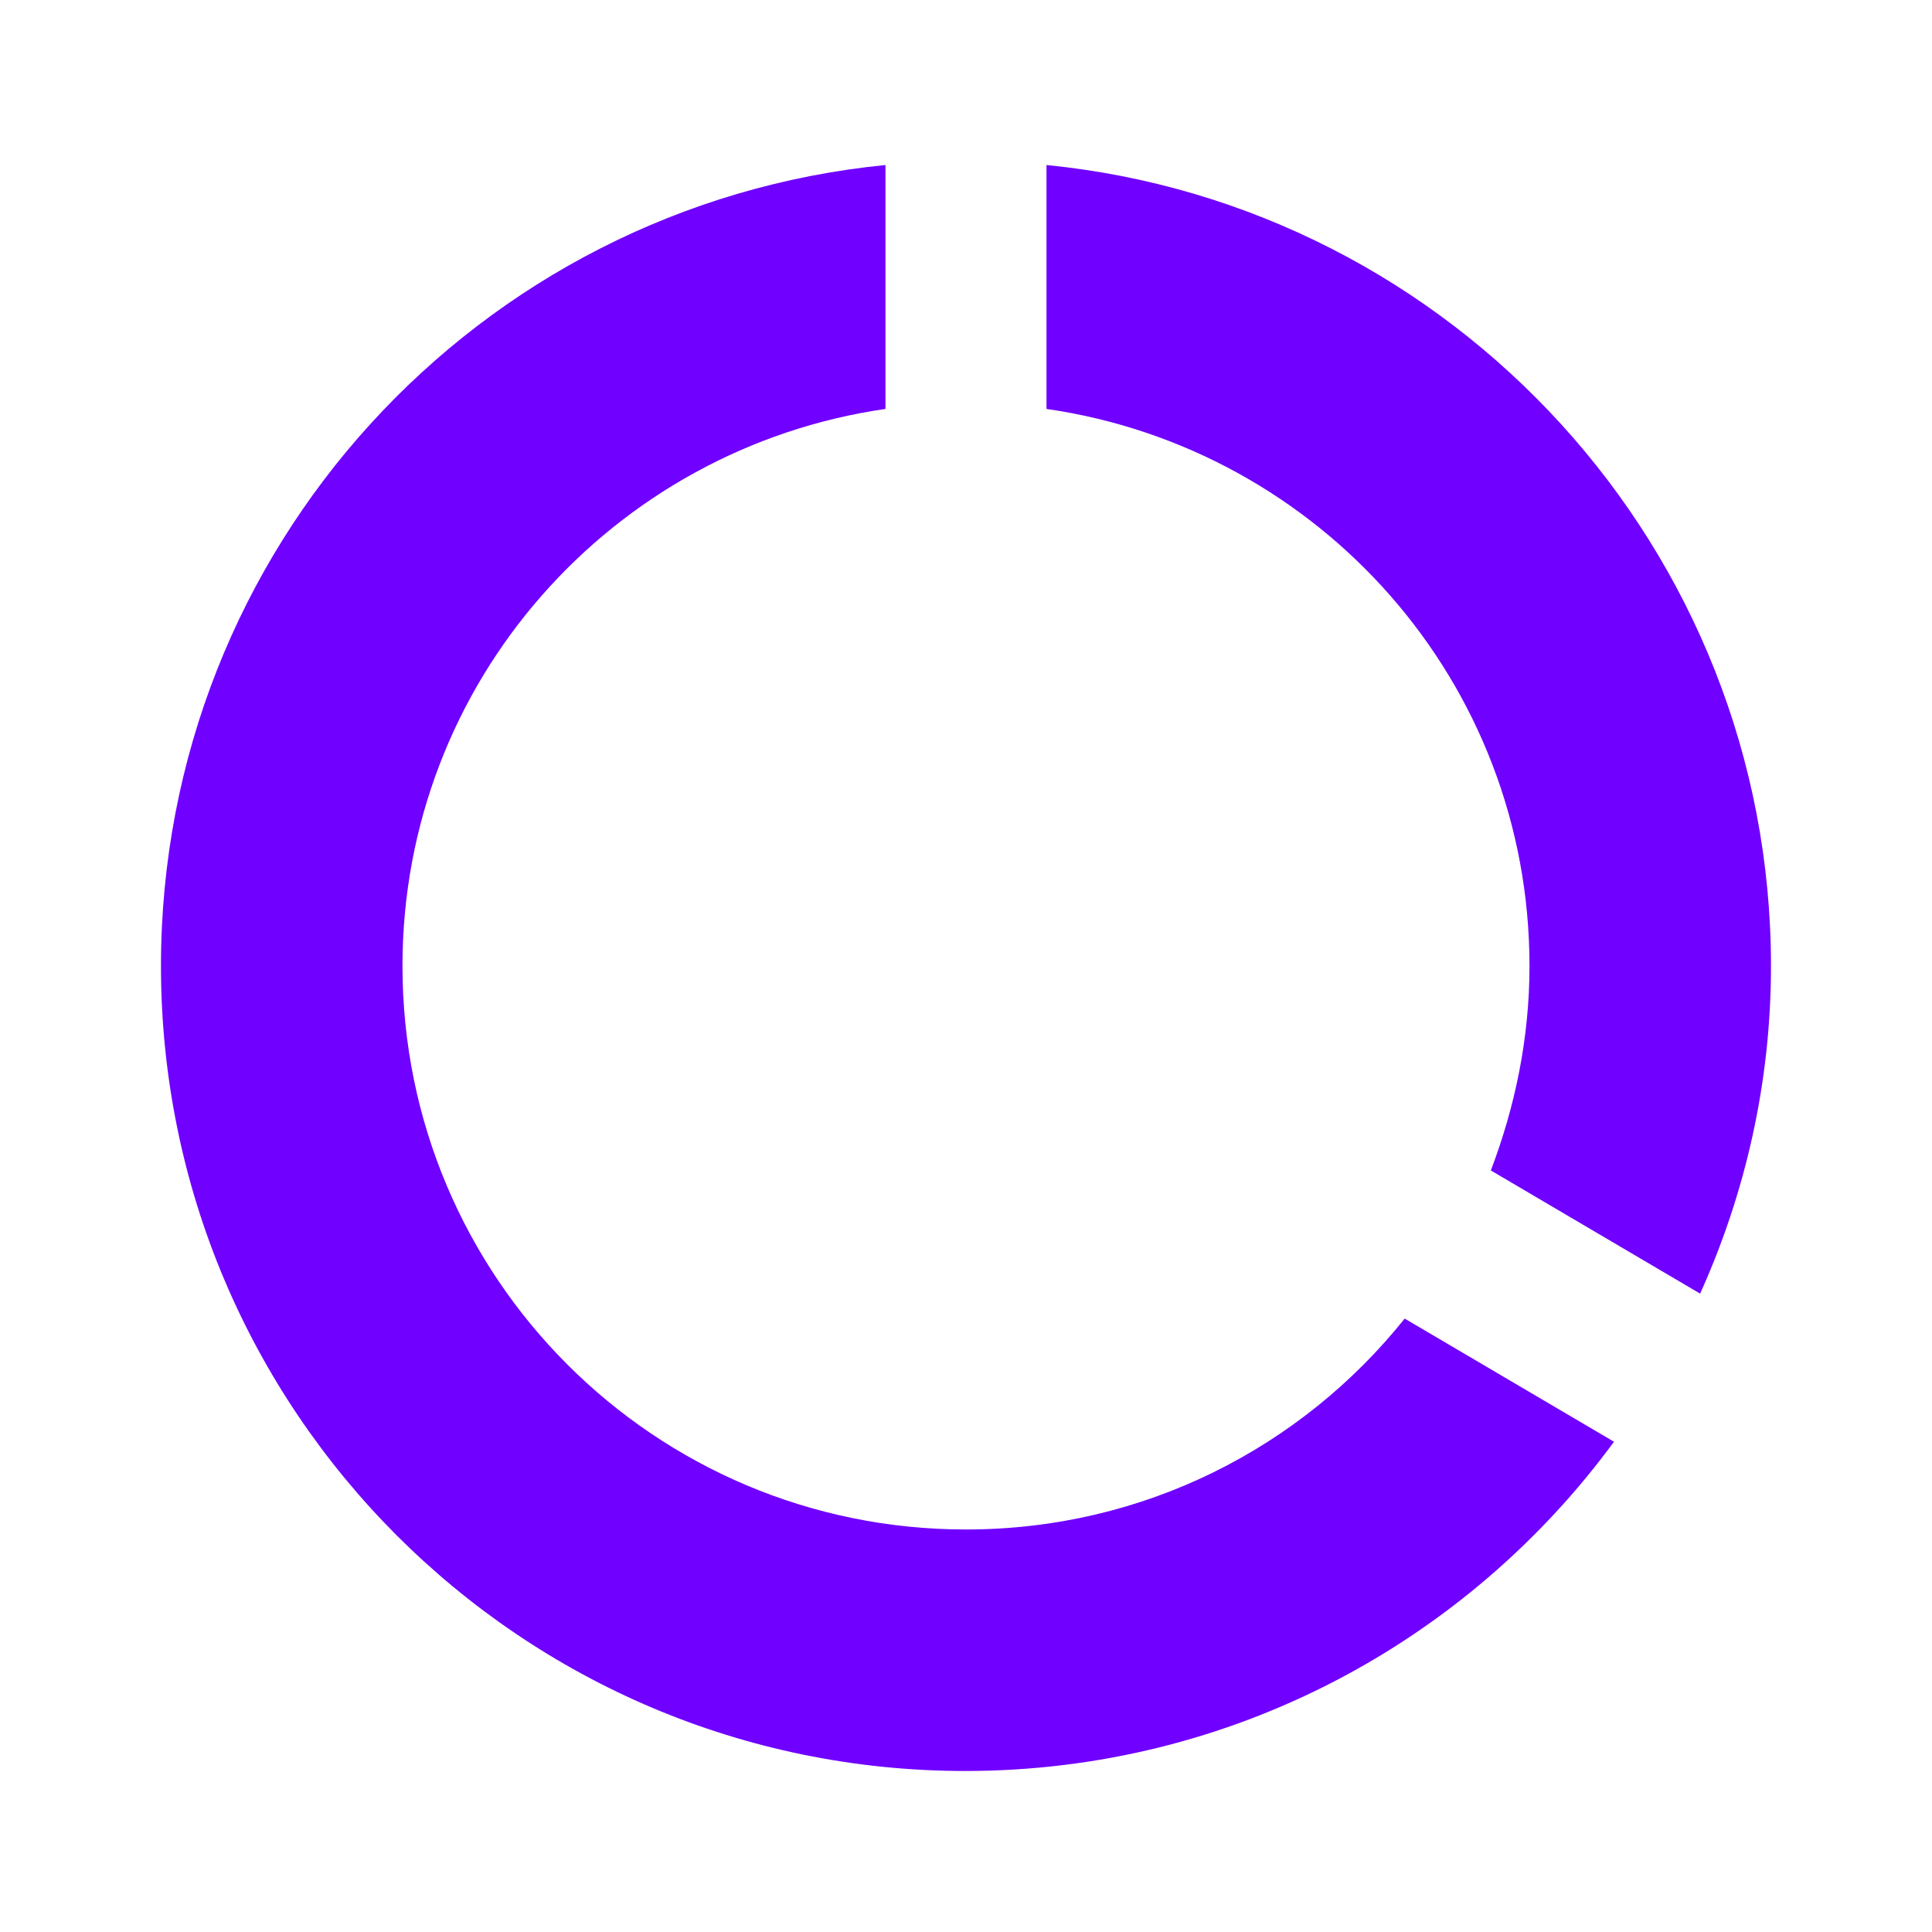
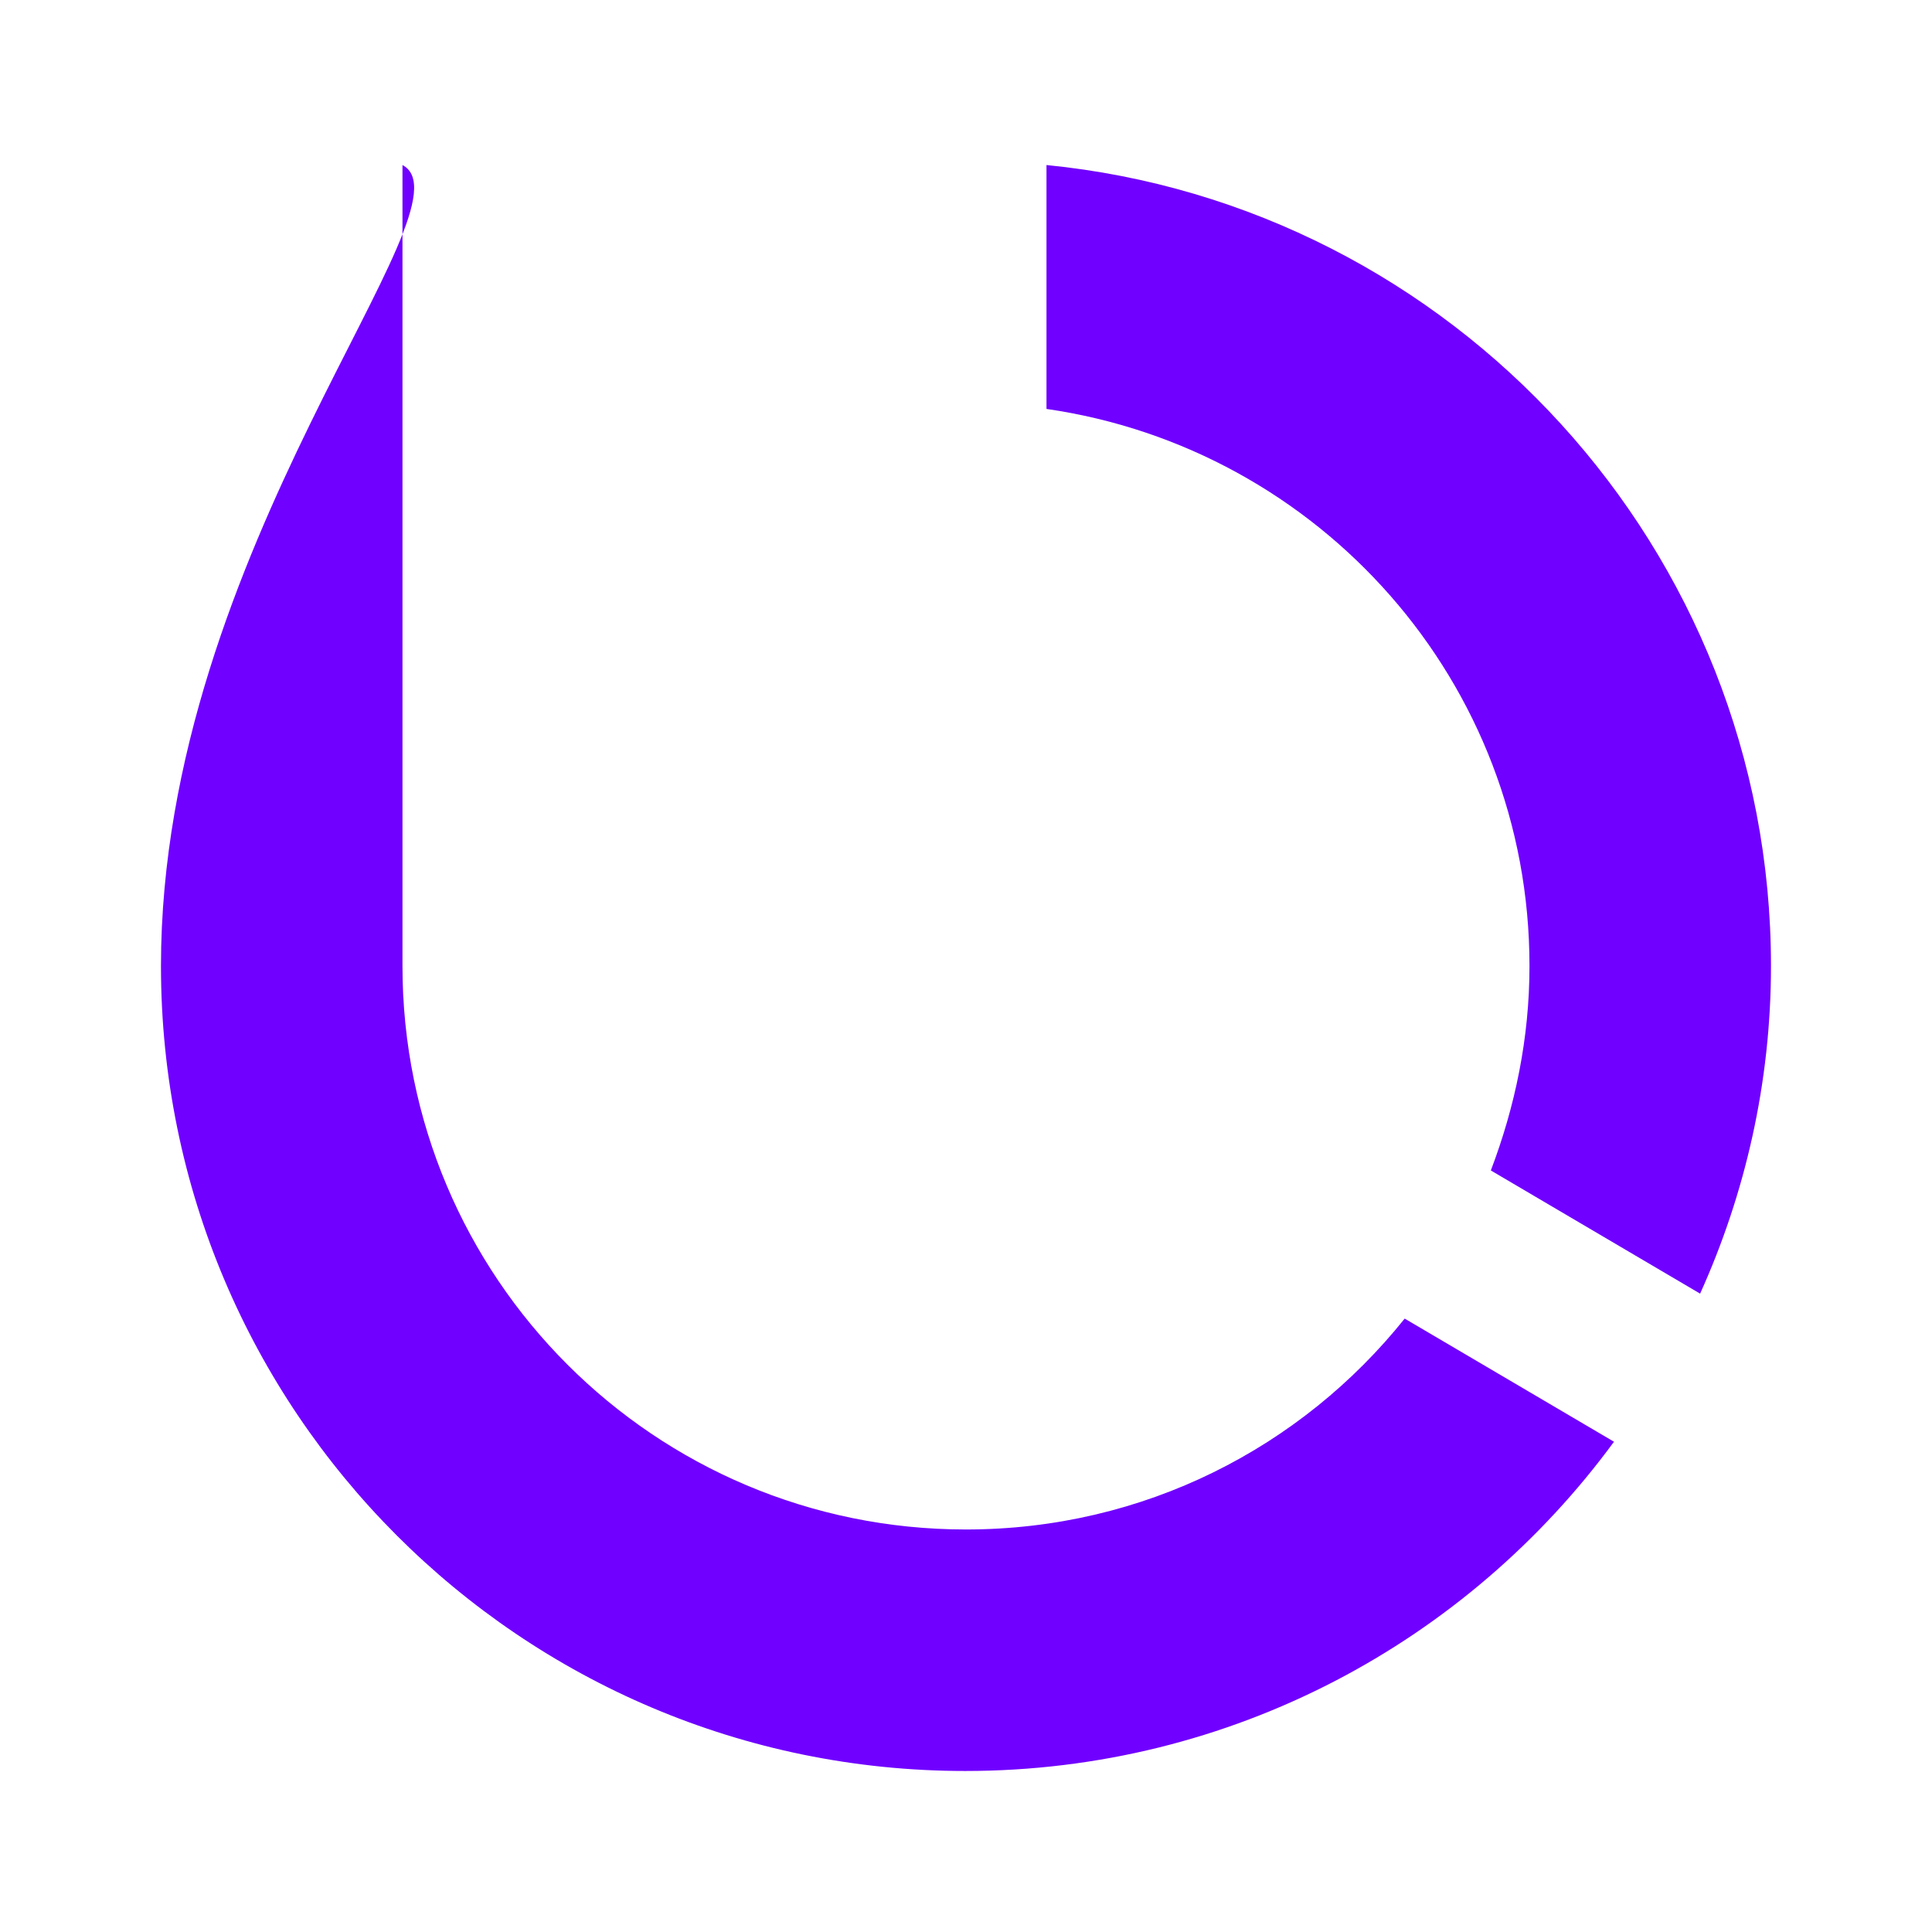
<svg xmlns="http://www.w3.org/2000/svg" width="50" height="50" viewBox="0 0 50 50" fill="none">
-   <path d="M27.083 4.271V10.583C34.145 11.604 39.583 17.645 39.583 25C39.583 26.875 39.208 28.645 38.583 30.291L43.999 33.479C45.166 30.895 45.833 28.02 45.833 25C45.833 14.208 37.603 5.312 27.083 4.271V4.271ZM24.999 39.583C16.937 39.583 10.416 33.062 10.416 25C10.416 17.645 15.854 11.604 22.916 10.583V4.271C12.374 5.312 4.166 14.187 4.166 25C4.166 36.5 13.479 45.833 24.979 45.833C31.874 45.833 37.978 42.479 41.77 37.312L36.353 34.125C33.687 37.458 29.604 39.583 24.999 39.583Z" fill="#7000FF" />
+   <path d="M27.083 4.271V10.583C34.145 11.604 39.583 17.645 39.583 25C39.583 26.875 39.208 28.645 38.583 30.291L43.999 33.479C45.166 30.895 45.833 28.02 45.833 25C45.833 14.208 37.603 5.312 27.083 4.271V4.271ZM24.999 39.583C16.937 39.583 10.416 33.062 10.416 25V4.271C12.374 5.312 4.166 14.187 4.166 25C4.166 36.5 13.479 45.833 24.979 45.833C31.874 45.833 37.978 42.479 41.77 37.312L36.353 34.125C33.687 37.458 29.604 39.583 24.999 39.583Z" fill="#7000FF" />
</svg>